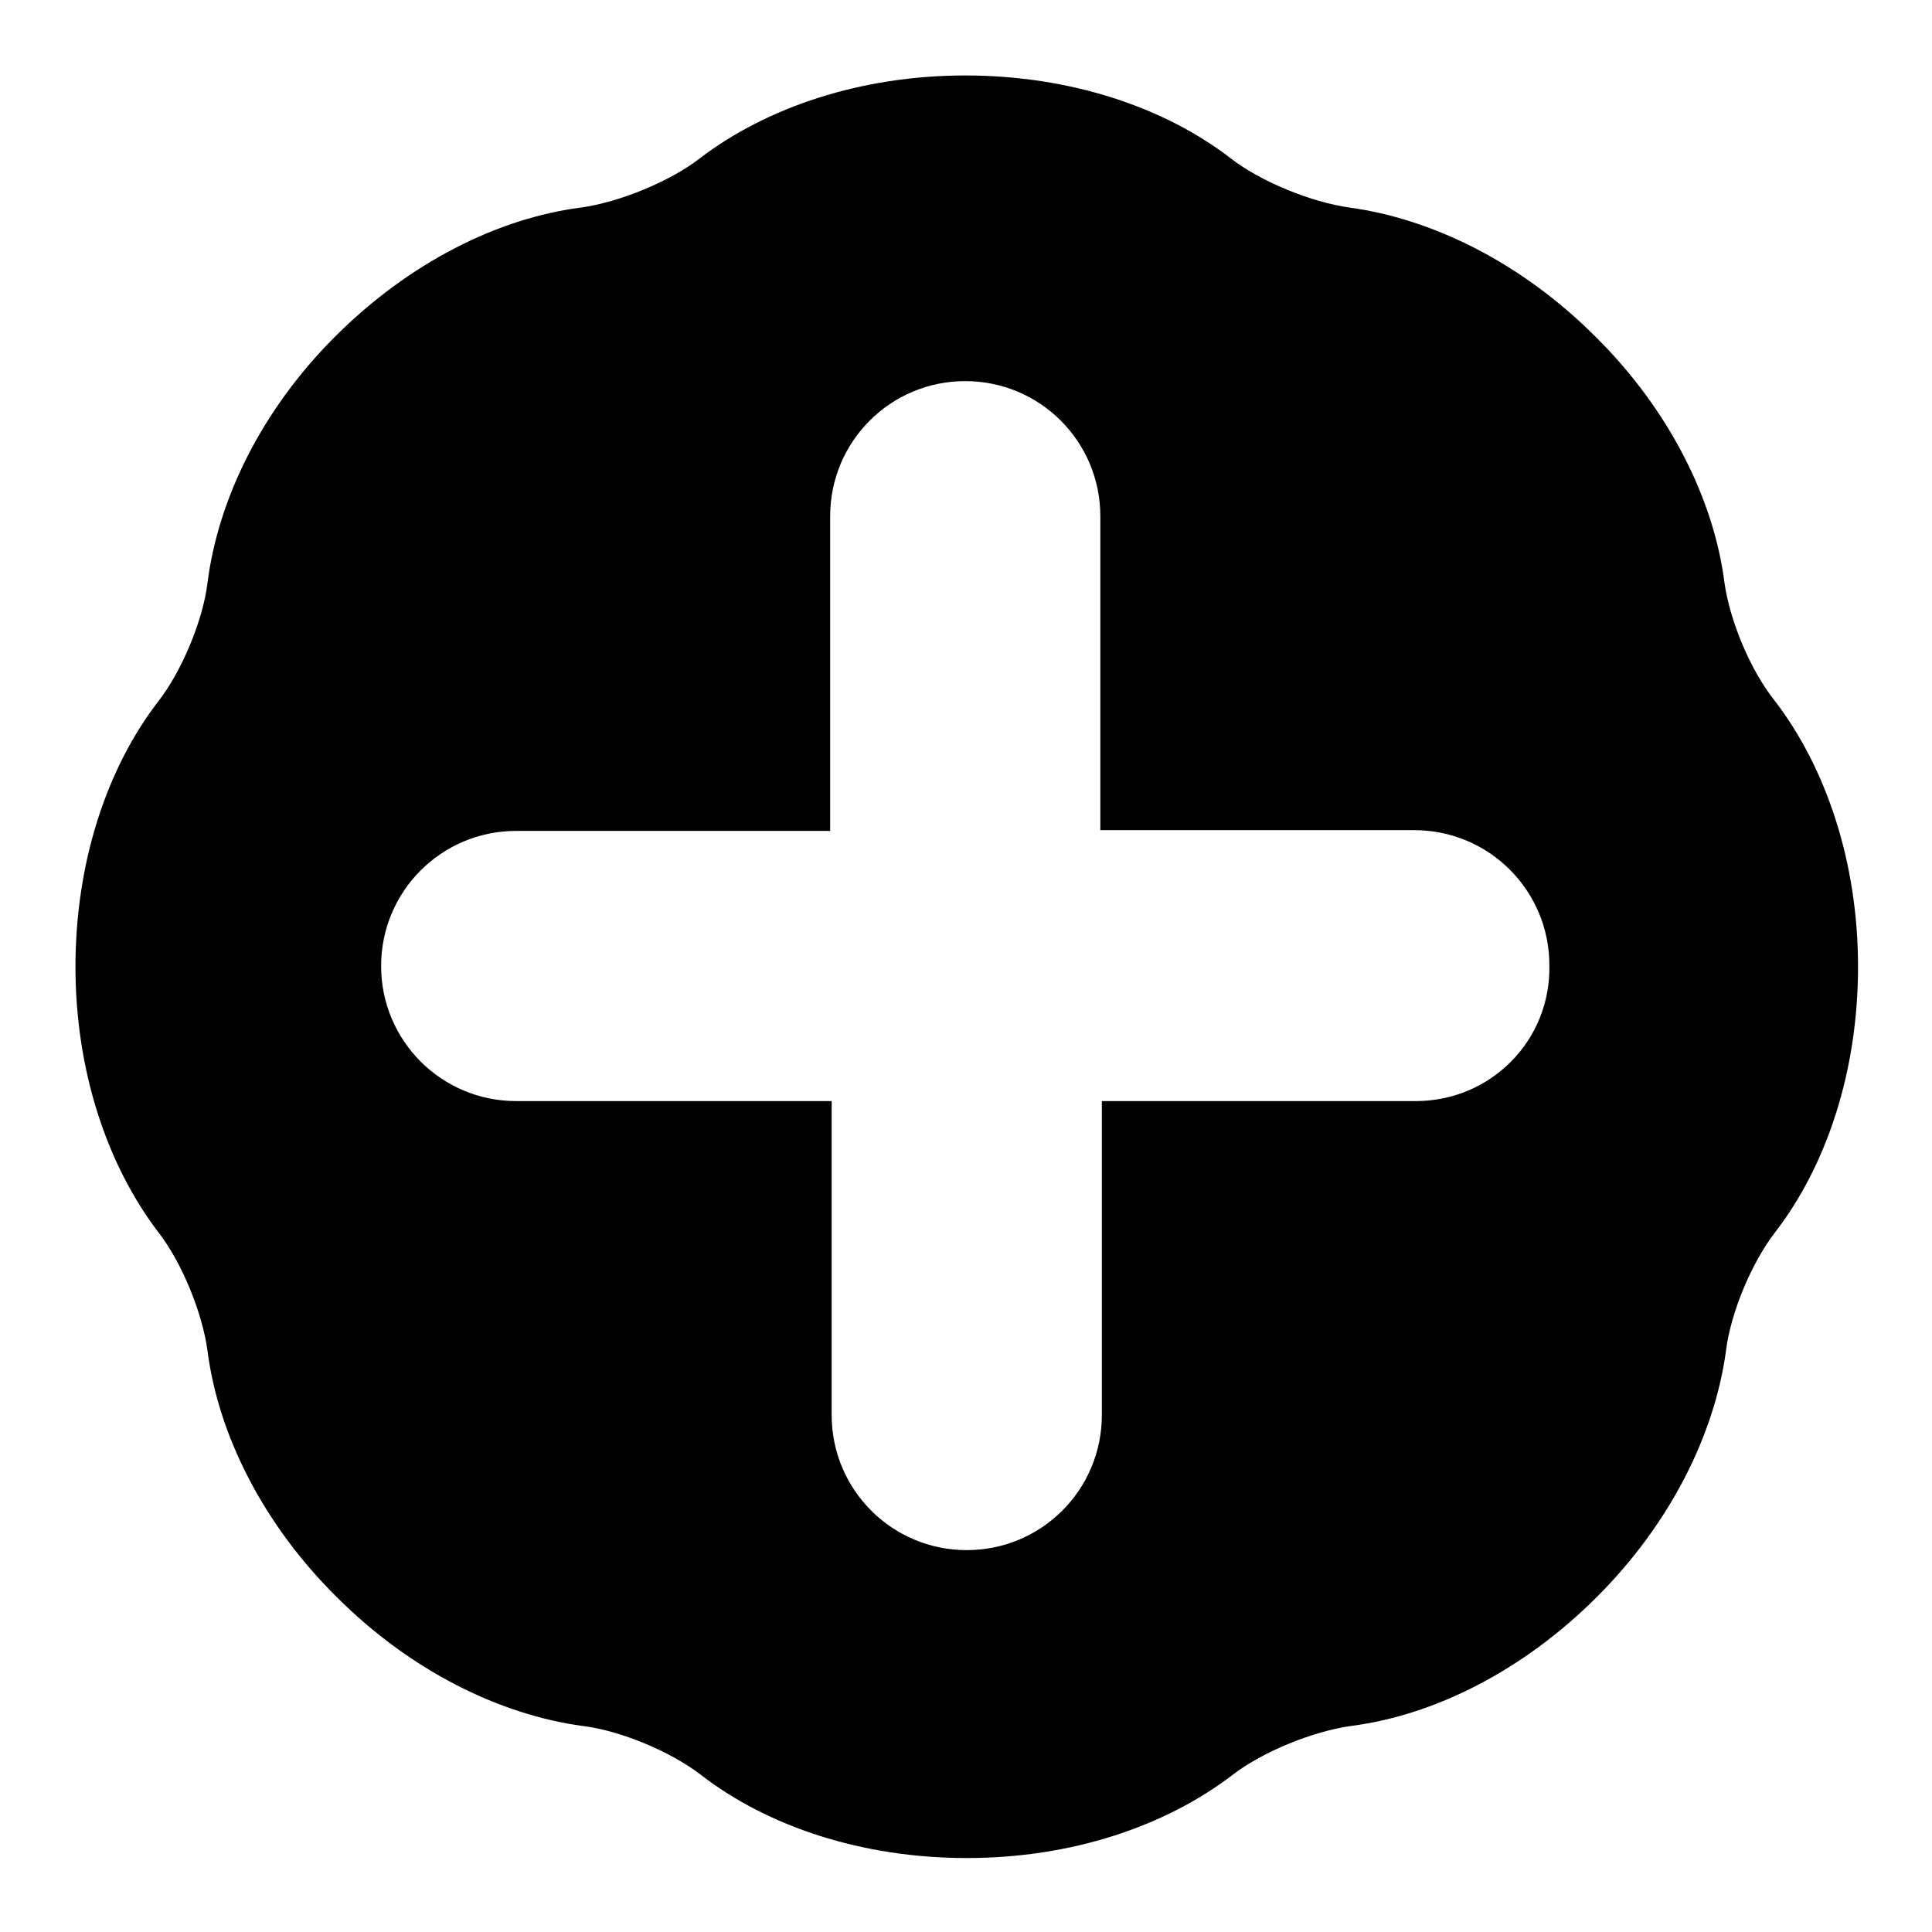
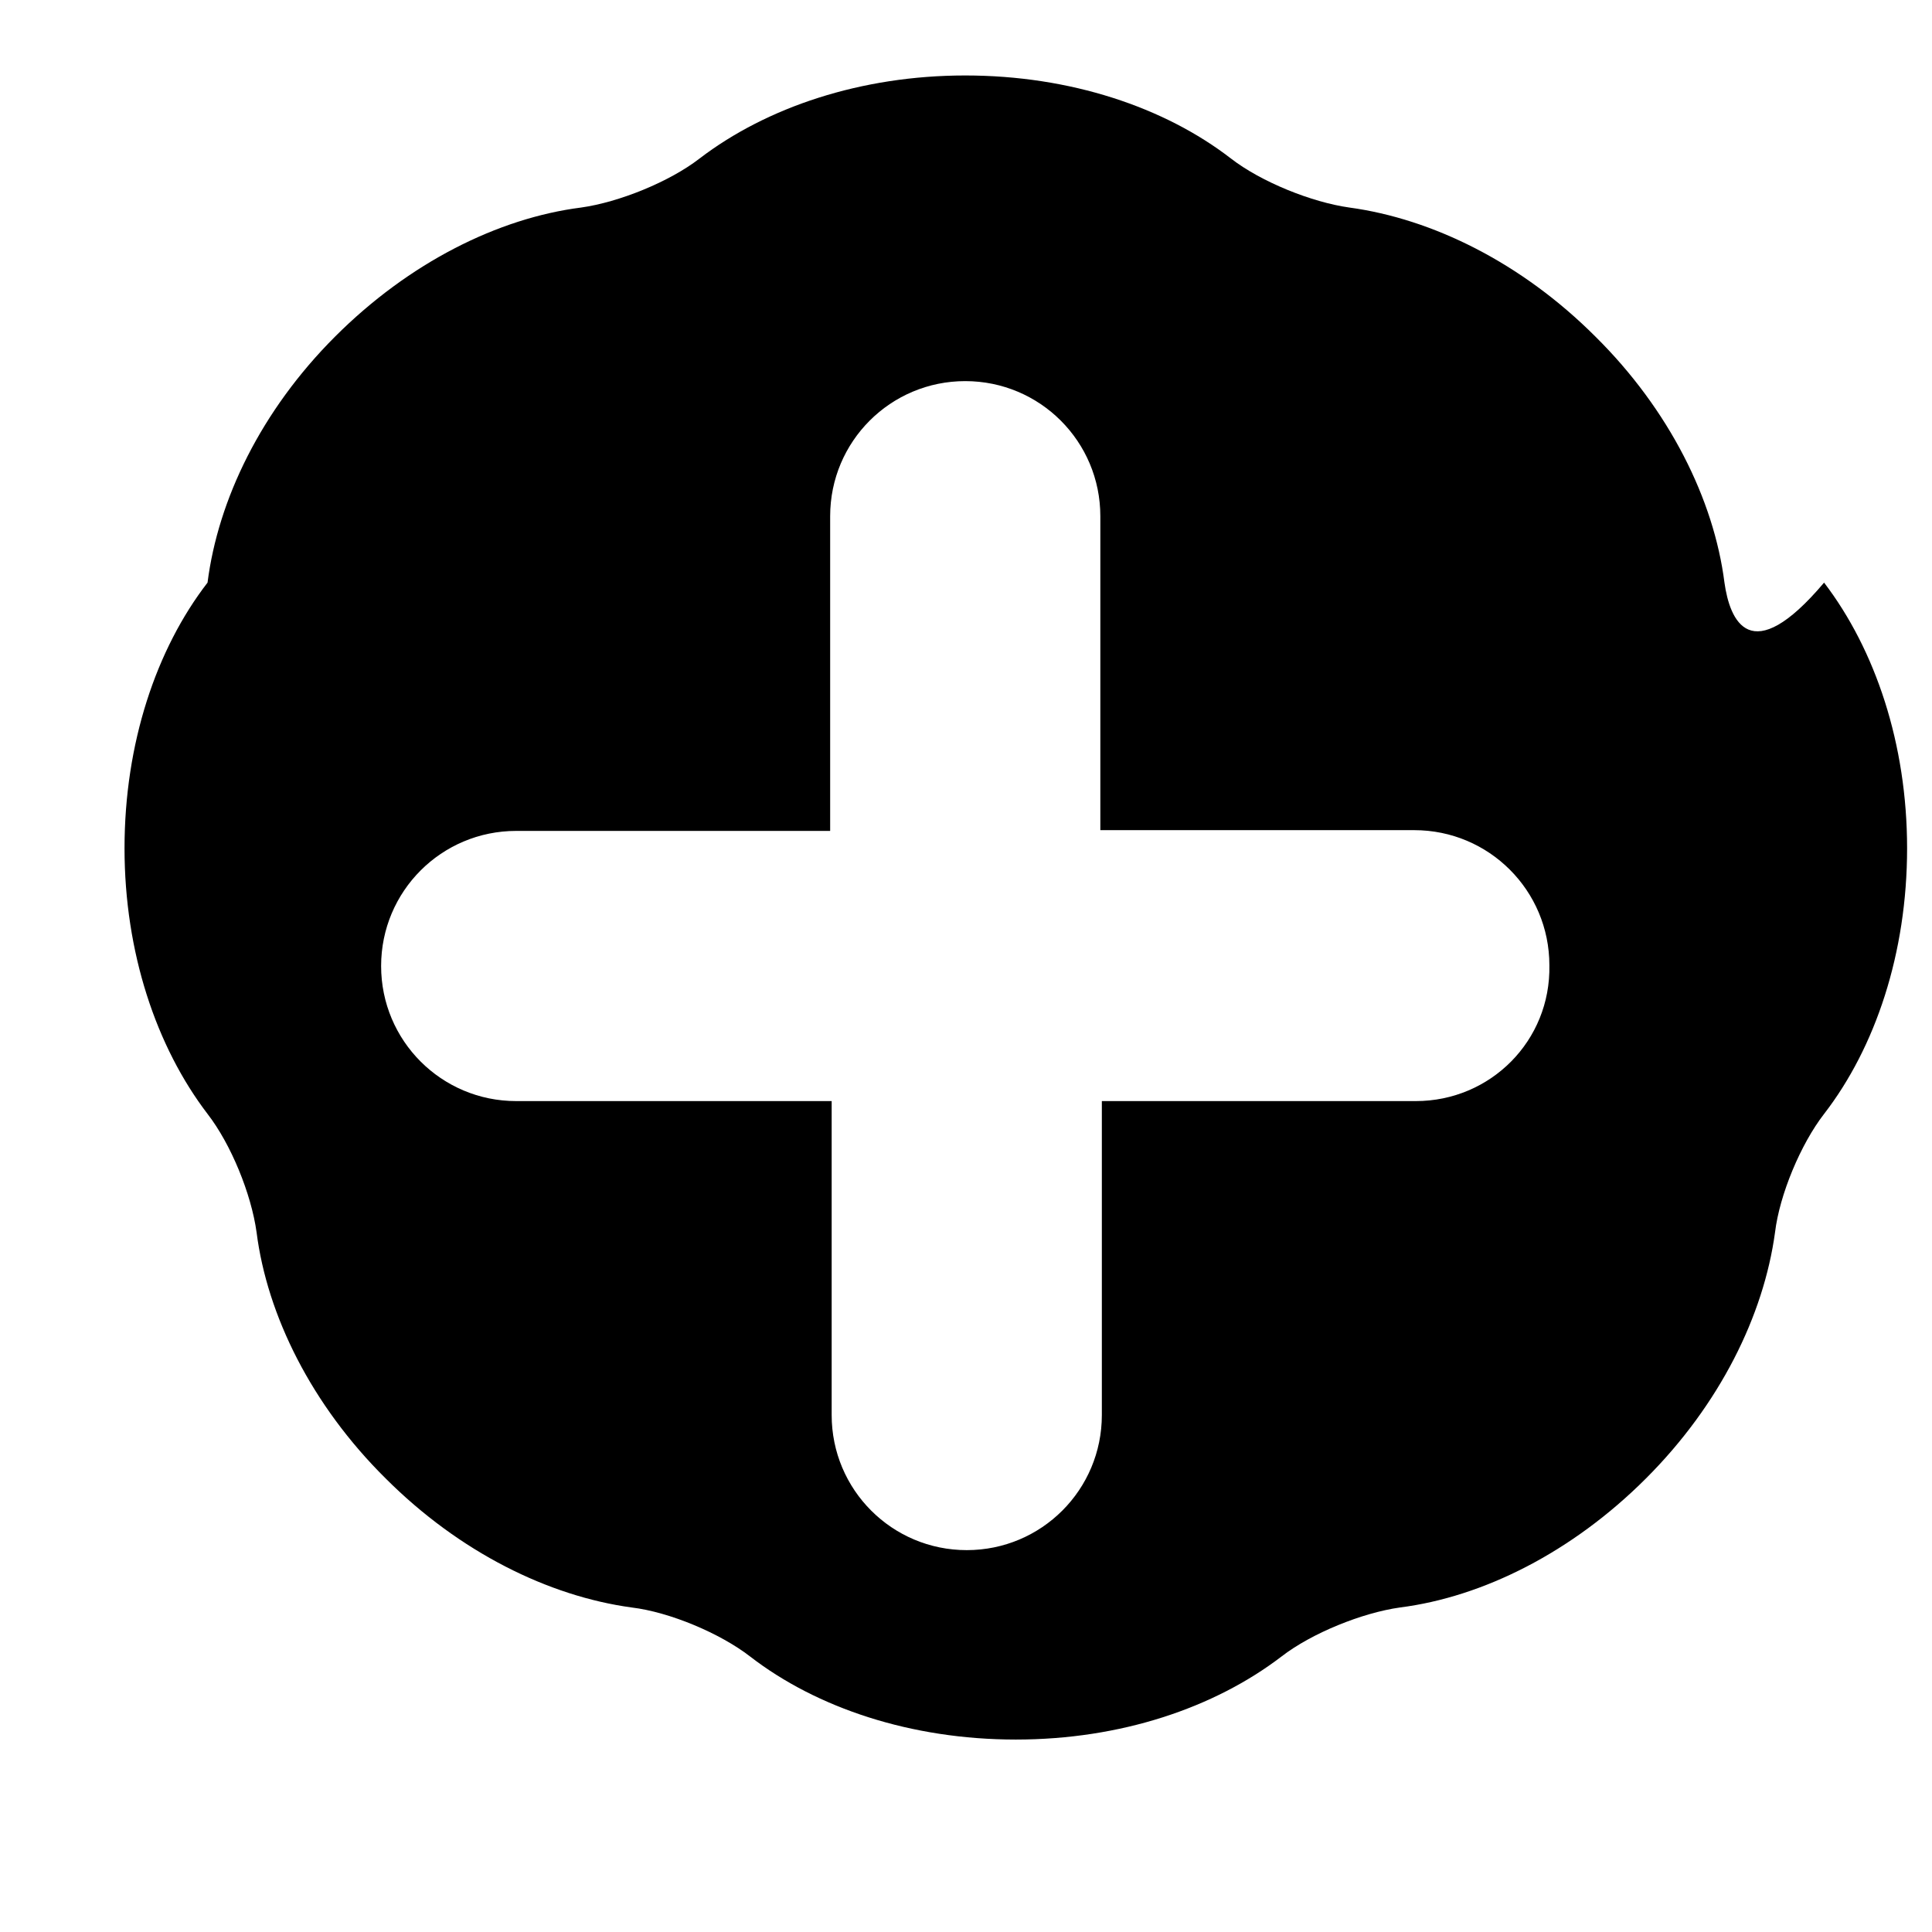
<svg xmlns="http://www.w3.org/2000/svg" version="1.1" x="0px" y="0px" viewBox="0 0 256 256" enable-background="new 0 0 256 256" xml:space="preserve">
  <g>
    <g>
      <g>
        <g>
-           <path fill="#000000" d="M228.5,77.2c-1.4-11-7.3-22.9-17.1-32.6c-9.8-9.8-21.6-15.6-32.6-17.1c-5-0.7-11.7-3.4-15.7-6.5c-8.8-6.8-21.3-11-35.2-11c-13.8,0-26.3,4.2-35.2,11c-4,3.1-10.7,5.8-15.7,6.5c-11,1.4-22.8,7.3-32.6,17.1S28.9,66.2,27.5,77.2c-0.6,5-3.4,11.7-6.5,15.7c-6.8,8.8-11,21.3-11,35.2c0,13.8,4.2,26.3,11,35.2c3.1,4,5.8,10.6,6.5,15.7c1.4,11,7.3,22.9,17.1,32.6c9.8,9.8,21.6,15.6,32.6,17.1c5,0.6,11.7,3.4,15.7,6.5c8.8,6.8,21.3,11,35.2,11s26.3-4.2,35.2-11c4-3.1,10.7-5.8,15.7-6.5c11-1.4,22.8-7.3,32.6-17.1c9.8-9.8,15.6-21.6,17.1-32.6c0.6-5,3.4-11.7,6.5-15.7c6.8-8.8,11-21.3,11-35.2c0-13.8-4.2-26.3-11-35.2C231.9,88.8,229.2,82.2,228.5,77.2z M187.6,145.9h-41.6v41.6c0,9.9-8,17.9-17.9,17.9c-9.9,0-17.9-8-17.9-17.9v-41.6H68.4c-9.9,0-17.9-8-17.9-17.9c0-9.9,8-17.9,17.9-17.9h41.6V68.4c0-9.9,8-17.9,17.9-17.9c9.9,0,17.9,8,17.9,17.9v41.6h41.6c9.9,0,17.9,8,17.9,17.9C205.5,137.9,197.5,145.9,187.6,145.9z" />
+           <path fill="#000000" d="M228.5,77.2c-1.4-11-7.3-22.9-17.1-32.6c-9.8-9.8-21.6-15.6-32.6-17.1c-5-0.7-11.7-3.4-15.7-6.5c-8.8-6.8-21.3-11-35.2-11c-13.8,0-26.3,4.2-35.2,11c-4,3.1-10.7,5.8-15.7,6.5c-11,1.4-22.8,7.3-32.6,17.1S28.9,66.2,27.5,77.2c-6.8,8.8-11,21.3-11,35.2c0,13.8,4.2,26.3,11,35.2c3.1,4,5.8,10.6,6.5,15.7c1.4,11,7.3,22.9,17.1,32.6c9.8,9.8,21.6,15.6,32.6,17.1c5,0.6,11.7,3.4,15.7,6.5c8.8,6.8,21.3,11,35.2,11s26.3-4.2,35.2-11c4-3.1,10.7-5.8,15.7-6.5c11-1.4,22.8-7.3,32.6-17.1c9.8-9.8,15.6-21.6,17.1-32.6c0.6-5,3.4-11.7,6.5-15.7c6.8-8.8,11-21.3,11-35.2c0-13.8-4.2-26.3-11-35.2C231.9,88.8,229.2,82.2,228.5,77.2z M187.6,145.9h-41.6v41.6c0,9.9-8,17.9-17.9,17.9c-9.9,0-17.9-8-17.9-17.9v-41.6H68.4c-9.9,0-17.9-8-17.9-17.9c0-9.9,8-17.9,17.9-17.9h41.6V68.4c0-9.9,8-17.9,17.9-17.9c9.9,0,17.9,8,17.9,17.9v41.6h41.6c9.9,0,17.9,8,17.9,17.9C205.5,137.9,197.5,145.9,187.6,145.9z" />
        </g>
      </g>
      <g />
      <g />
      <g />
      <g />
      <g />
      <g />
      <g />
      <g />
      <g />
      <g />
      <g />
      <g />
      <g />
      <g />
      <g />
    </g>
  </g>
</svg>